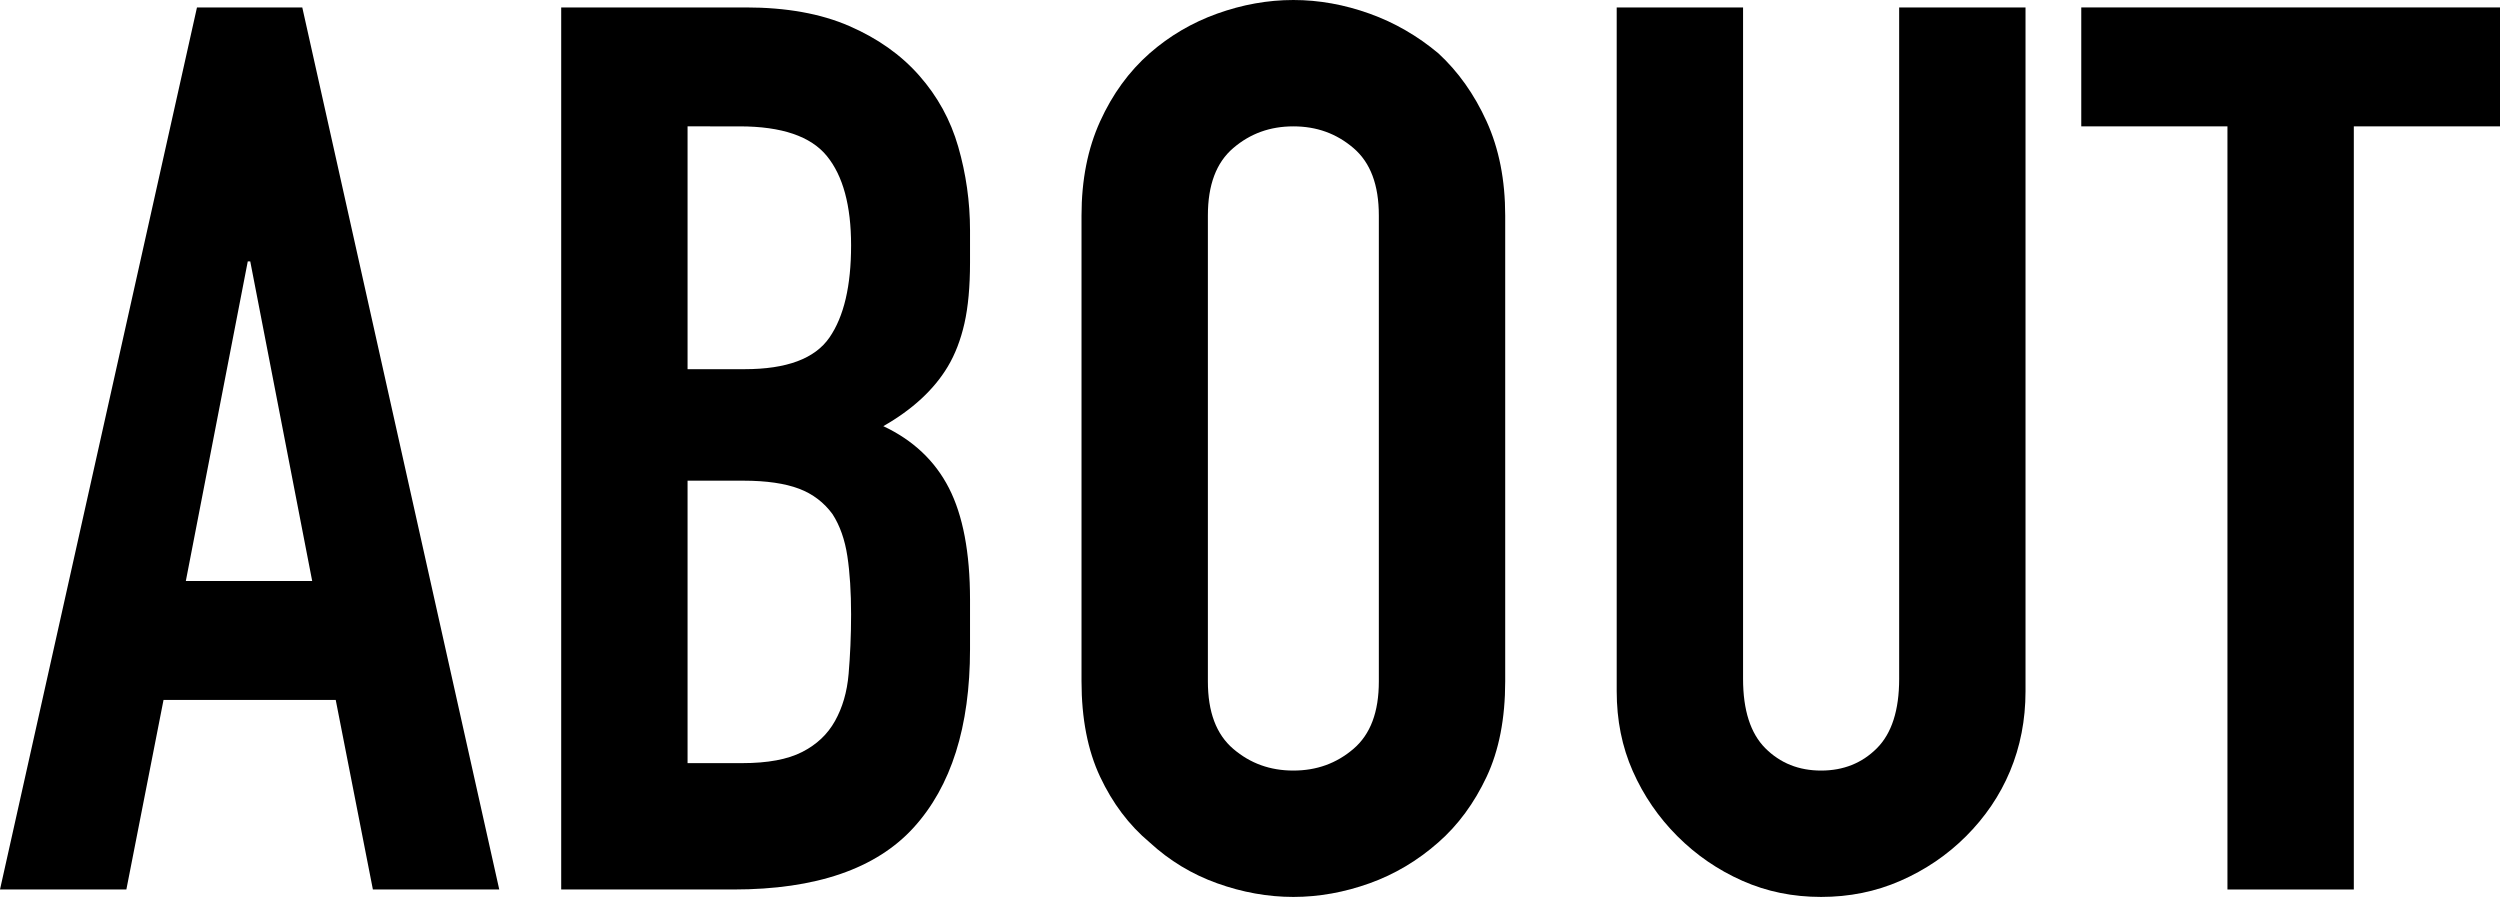
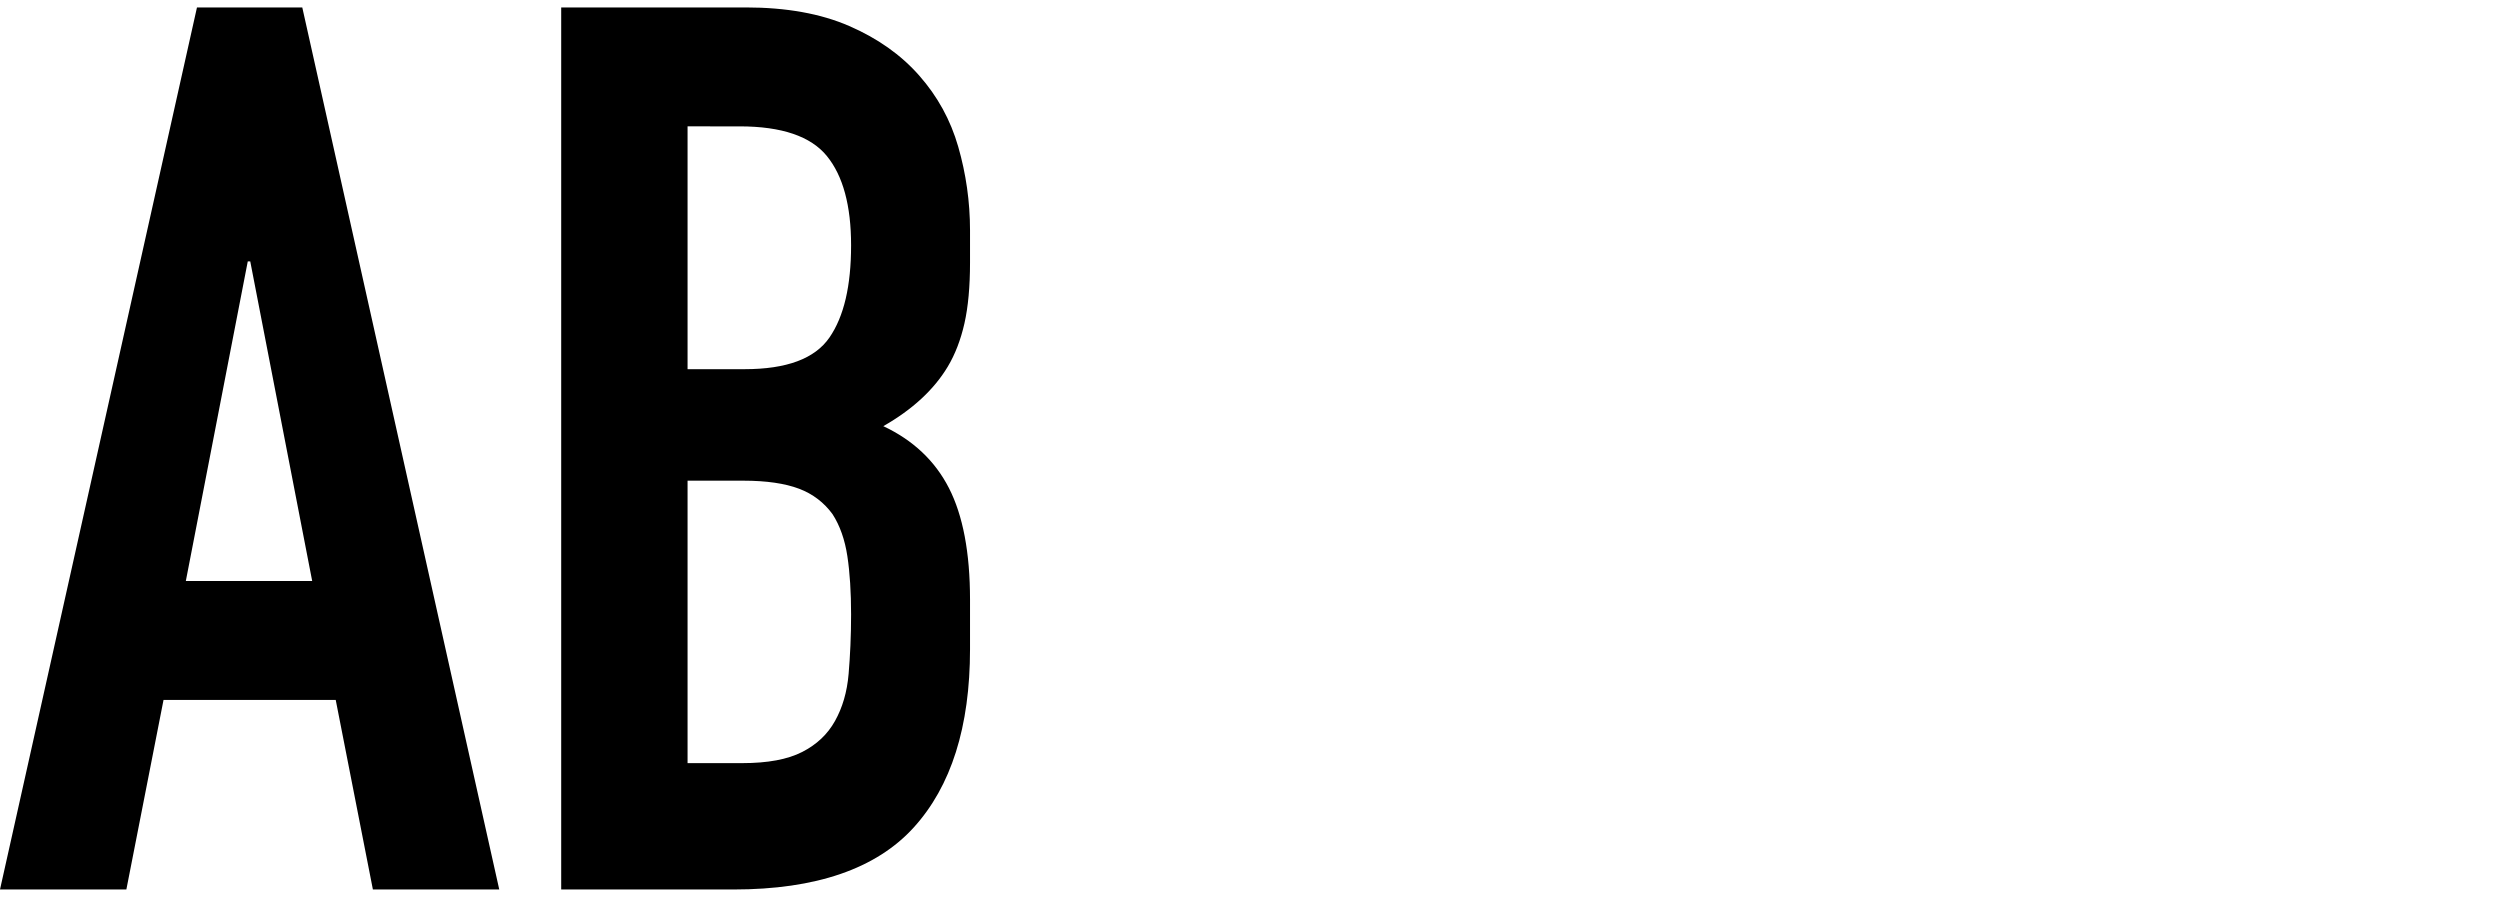
<svg xmlns="http://www.w3.org/2000/svg" version="1.1" id="レイヤー_1" x="0px" y="0px" viewBox="0 0 80.72 28.96" style="enable-background:new 0 0 80.72 28.96;" xml:space="preserve">
  <g>
    <g>
      <path d="M0,28.72L6.36,0.24h3.4l6.36,28.48h-4.08l-1.2-6.12H5.28l-1.2,6.12H0z M10.08,18.76l-2-10.32H8L6,18.76H10.08z" />
      <path d="M18.12,28.72V0.24h5.96c1.31,0,2.42,0.2,3.34,0.6c0.92,0.4,1.67,0.93,2.26,1.6c0.59,0.67,1.01,1.43,1.26,2.3    c0.25,0.87,0.38,1.77,0.38,2.7v1.04c0,0.77-0.06,1.43-0.18,1.96c-0.12,0.53-0.3,1-0.54,1.4c-0.45,0.75-1.15,1.39-2.08,1.92    c0.96,0.45,1.67,1.12,2.12,2c0.45,0.88,0.68,2.08,0.68,3.6v1.6c0,2.51-0.61,4.43-1.82,5.76c-1.21,1.33-3.15,2-5.82,2H18.12z     M22.2,4.08v7.84h1.84c1.36,0,2.27-0.34,2.74-1.02c0.47-0.68,0.7-1.67,0.7-2.98c0-1.28-0.26-2.24-0.78-2.88    c-0.52-0.64-1.46-0.96-2.82-0.96H22.2z M22.2,15.52v9.12h1.76c0.83,0,1.47-0.12,1.94-0.36c0.47-0.24,0.82-0.57,1.06-1    c0.24-0.43,0.39-0.93,0.44-1.52c0.05-0.59,0.08-1.23,0.08-1.92c0-0.72-0.04-1.35-0.12-1.88s-0.24-0.99-0.48-1.36    c-0.27-0.37-0.63-0.65-1.08-0.82c-0.45-0.17-1.05-0.26-1.8-0.26H22.2z" />
-       <path d="M34.92,6.96c0-1.15,0.2-2.16,0.6-3.04s0.93-1.61,1.6-2.2c0.64-0.56,1.37-0.99,2.18-1.28C40.11,0.15,40.93,0,41.76,0    c0.83,0,1.65,0.15,2.46,0.44c0.81,0.29,1.55,0.72,2.22,1.28c0.64,0.59,1.16,1.32,1.56,2.2c0.4,0.88,0.6,1.89,0.6,3.04V22    c0,1.2-0.2,2.23-0.6,3.08c-0.4,0.85-0.92,1.56-1.56,2.12c-0.67,0.59-1.41,1.03-2.22,1.32c-0.81,0.29-1.63,0.44-2.46,0.44    c-0.83,0-1.65-0.15-2.46-0.44c-0.81-0.29-1.54-0.73-2.18-1.32c-0.67-0.56-1.2-1.27-1.6-2.12s-0.6-1.88-0.6-3.08V6.96z M39,22    c0,0.99,0.27,1.71,0.82,2.18c0.55,0.47,1.19,0.7,1.94,0.7c0.75,0,1.39-0.23,1.94-0.7c0.55-0.47,0.82-1.19,0.82-2.18V6.96    c0-0.99-0.27-1.71-0.82-2.18c-0.55-0.47-1.19-0.7-1.94-0.7c-0.75,0-1.39,0.23-1.94,0.7C39.27,5.25,39,5.97,39,6.96V22z" />
-       <path d="M65.4,0.24v22.08c0,0.93-0.17,1.79-0.5,2.58c-0.33,0.79-0.81,1.49-1.42,2.1c-0.61,0.61-1.32,1.09-2.12,1.44    c-0.8,0.35-1.65,0.52-2.56,0.52s-1.75-0.17-2.54-0.52c-0.79-0.35-1.49-0.83-2.1-1.44s-1.09-1.31-1.44-2.1    c-0.35-0.79-0.52-1.65-0.52-2.58V0.24h4.08v21.68c0,1.01,0.24,1.76,0.72,2.24c0.48,0.48,1.08,0.72,1.8,0.72    c0.72,0,1.32-0.24,1.8-0.72c0.48-0.48,0.72-1.23,0.72-2.24V0.24H65.4z" />
-       <path d="M71.92,28.72V4.08H67.2V0.24h13.52v3.84H76v24.64H71.92z" />
    </g>
  </g>
</svg>